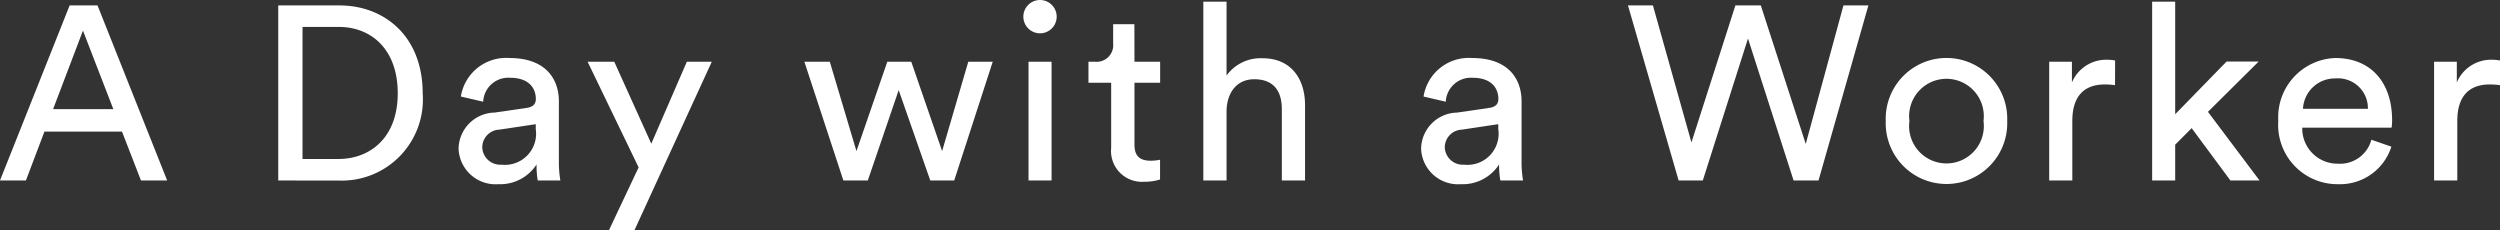
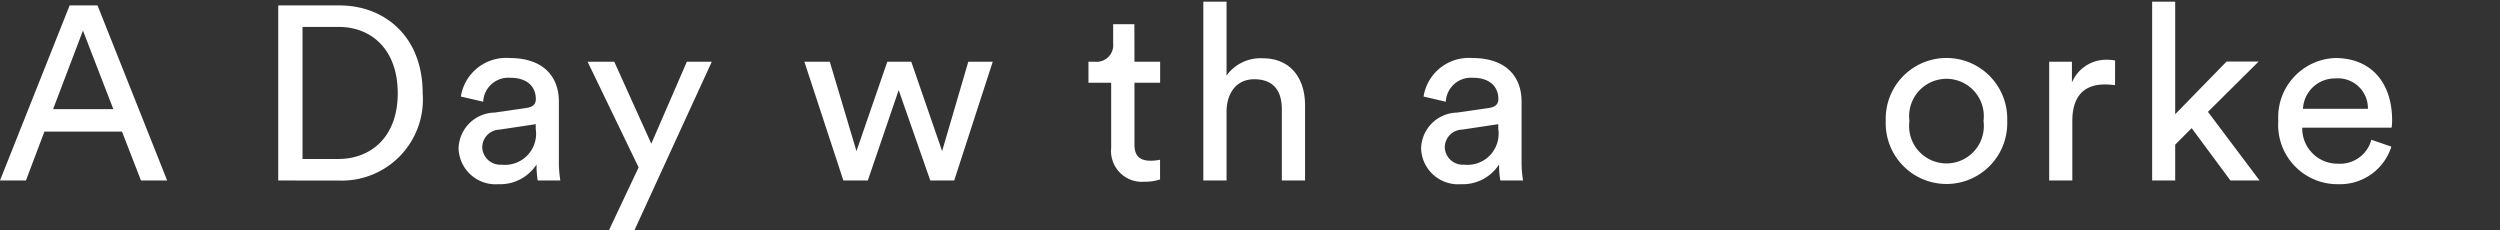
<svg xmlns="http://www.w3.org/2000/svg" width="151.889" height="13.979" viewBox="0 0 151.889 13.979">
  <rect x="0" y="0" width="151.889" height="13.979" fill="#333333" stroke="none" />
  <defs>
    <clipPath id="clip-path">
      <rect id="長方形_633" data-name="長方形 633" width="151.889" height="13.979" transform="translate(0 0.001)" fill="none" />
    </clipPath>
  </defs>
  <g id="グループ_759" data-name="グループ 759" transform="translate(0 0)">
    <path id="パス_4766" data-name="パス 4766" d="M5.04,1.86,6.885,6.63H3.226ZM4.231.33,0,10.964H1.575L2.7,7.994H7.411l1.154,2.97h1.591L5.925.33Z" fill="#fff" />
    <g id="グループ_758" data-name="グループ 758">
      <g id="グループ_757" data-name="グループ 757" clip-path="url(#clip-path)">
        <path id="パス_4767" data-name="パス 4767" d="M16.905,10.965V.33h3.72c2.7,0,5.055,1.845,5.055,5.34a4.928,4.928,0,0,1-5.085,5.3ZM20.55,9.66c1.965,0,3.615-1.32,3.615-3.99,0-2.685-1.62-4.035-3.585-4.035h-2.2V9.66Z" fill="#fff" />
        <path id="パス_4768" data-name="パス 4768" d="M30.045,6.84,32,6.555c.435-.06.555-.285.555-.54,0-.7-.465-1.29-1.56-1.29A1.53,1.53,0,0,0,29.356,6.18L28,5.865a2.783,2.783,0,0,1,2.955-2.34c2.16,0,3,1.23,3,2.64V9.78a6.787,6.787,0,0,0,.09,1.185H32.67A5.278,5.278,0,0,1,32.6,9.99a2.63,2.63,0,0,1-2.324,1.2,2.247,2.247,0,0,1-2.415-2.16,2.231,2.231,0,0,1,2.189-2.19m2.5,1.035v-.33l-2.2.33a1.079,1.079,0,0,0-1.05,1.08,1.094,1.094,0,0,0,1.17,1.05,1.892,1.892,0,0,0,2.085-2.13" fill="#fff" />
        <path id="パス_4769" data-name="パス 4769" d="M37,13.98l1.8-3.81L35.7,3.751h1.62L39.57,8.73l2.16-4.979h1.515L38.55,13.98Z" fill="#fff" />
        <path id="パス_4770" data-name="パス 4770" d="M55.364,3.75l1.875,5.43,1.59-5.43h1.485l-2.34,7.214H56.519L54.6,5.475l-1.875,5.489H51.239L48.87,3.75h1.545l1.619,5.43,1.875-5.43Z" fill="#fff" />
-         <path id="パス_4771" data-name="パス 4771" d="M63.18,0a1.012,1.012,0,1,1-1.005,1.02A1.011,1.011,0,0,1,63.18,0m-.691,3.75h1.4v7.214h-1.4Z" fill="#fff" />
        <path id="パス_4772" data-name="パス 4772" d="M68.925,3.75h1.56V5.025h-1.56V8.774c0,.661.27.991,1,.991a2.943,2.943,0,0,0,.555-.06v1.2a3.05,3.05,0,0,1-.96.136,1.873,1.873,0,0,1-2.01-2.056V5.025h-1.38V3.75h.39a1.009,1.009,0,0,0,1.11-1.11V1.47h1.29Z" fill="#fff" />
        <path id="パス_4773" data-name="パス 4773" d="M74.52,10.964H73.109V.1H74.52V4.589A2.547,2.547,0,0,1,76.709,3.54c1.726,0,2.58,1.244,2.58,2.849v4.575h-1.41V6.63c0-1.005-.42-1.815-1.679-1.815-1.081,0-1.651.839-1.68,1.9Z" fill="#fff" />
        <path id="パス_4774" data-name="パス 4774" d="M88.529,6.84l1.95-.285c.435-.06.555-.285.555-.54,0-.7-.465-1.29-1.56-1.29A1.53,1.53,0,0,0,87.84,6.18l-1.351-.315a2.783,2.783,0,0,1,2.955-2.34c2.16,0,3,1.23,3,2.64V9.78a6.787,6.787,0,0,0,.09,1.185h-1.38a5.278,5.278,0,0,1-.075-.975,2.63,2.63,0,0,1-2.324,1.2A2.247,2.247,0,0,1,86.34,9.03a2.231,2.231,0,0,1,2.189-2.19m2.5,1.035v-.33l-2.2.33a1.079,1.079,0,0,0-1.05,1.08,1.094,1.094,0,0,0,1.17,1.05,1.892,1.892,0,0,0,2.085-2.13" fill="#fff" />
-         <path id="パス_4775" data-name="パス 4775" d="M112,.33h1.515l-3.03,10.634h-1.515L106.2,2.34l-2.745,8.624h-1.47L98.909.33h1.515l2.34,8.325L105.434.33h1.545l2.73,8.415Z" fill="#fff" />
        <path id="パス_4776" data-name="パス 4776" d="M121.949,7.35a3.692,3.692,0,1,1-7.379,0,3.692,3.692,0,1,1,7.379,0m-1.44,0a2.269,2.269,0,1,0-4.5,0,2.271,2.271,0,1,0,4.5,0" fill="#fff" />
        <path id="パス_4777" data-name="パス 4777" d="M128.5,5.175a4.4,4.4,0,0,0-.614-.045c-1.186,0-1.981.63-1.981,2.22v3.615H124.5V3.75h1.381V5.01a2.258,2.258,0,0,1,2.159-1.38,2.642,2.642,0,0,1,.465.045Z" fill="#fff" />
        <path id="パス_4778" data-name="パス 4778" d="M134.145,6.795l3.135,4.169h-1.771l-2.354-3.179-1,1.005v2.174h-1.4V.1h1.4v6.84l3.12-3.2h1.949Z" fill="#fff" />
-         <path id="パス_4779" data-name="パス 4779" d="M145.289,8.91a3.27,3.27,0,0,1-3.24,2.28,3.6,3.6,0,0,1-3.63-3.855,3.6,3.6,0,0,1,3.45-3.81c2.22,0,3.465,1.53,3.465,3.78a3,3,0,0,1-.031.45h-5.429a2.142,2.142,0,0,0,2.175,2.19,1.967,1.967,0,0,0,2.025-1.455Zm-1.425-2.3a1.818,1.818,0,0,0-1.98-1.845,1.941,1.941,0,0,0-1.965,1.845Z" fill="#fff" />
-         <path id="パス_4780" data-name="パス 4780" d="M151.889,5.175a4.4,4.4,0,0,0-.614-.045c-1.186,0-1.981.63-1.981,2.22v3.615h-1.41V3.75h1.381V5.01a2.258,2.258,0,0,1,2.159-1.38,2.642,2.642,0,0,1,.465.045Z" fill="#fff" />
+         <path id="パス_4779" data-name="パス 4779" d="M145.289,8.91a3.27,3.27,0,0,1-3.24,2.28,3.6,3.6,0,0,1-3.63-3.855,3.6,3.6,0,0,1,3.45-3.81c2.22,0,3.465,1.53,3.465,3.78a3,3,0,0,1-.031.45h-5.429a2.142,2.142,0,0,0,2.175,2.19,1.967,1.967,0,0,0,2.025-1.455Zm-1.425-2.3a1.818,1.818,0,0,0-1.98-1.845,1.941,1.941,0,0,0-1.965,1.845" fill="#fff" />
      </g>
    </g>
  </g>
</svg>